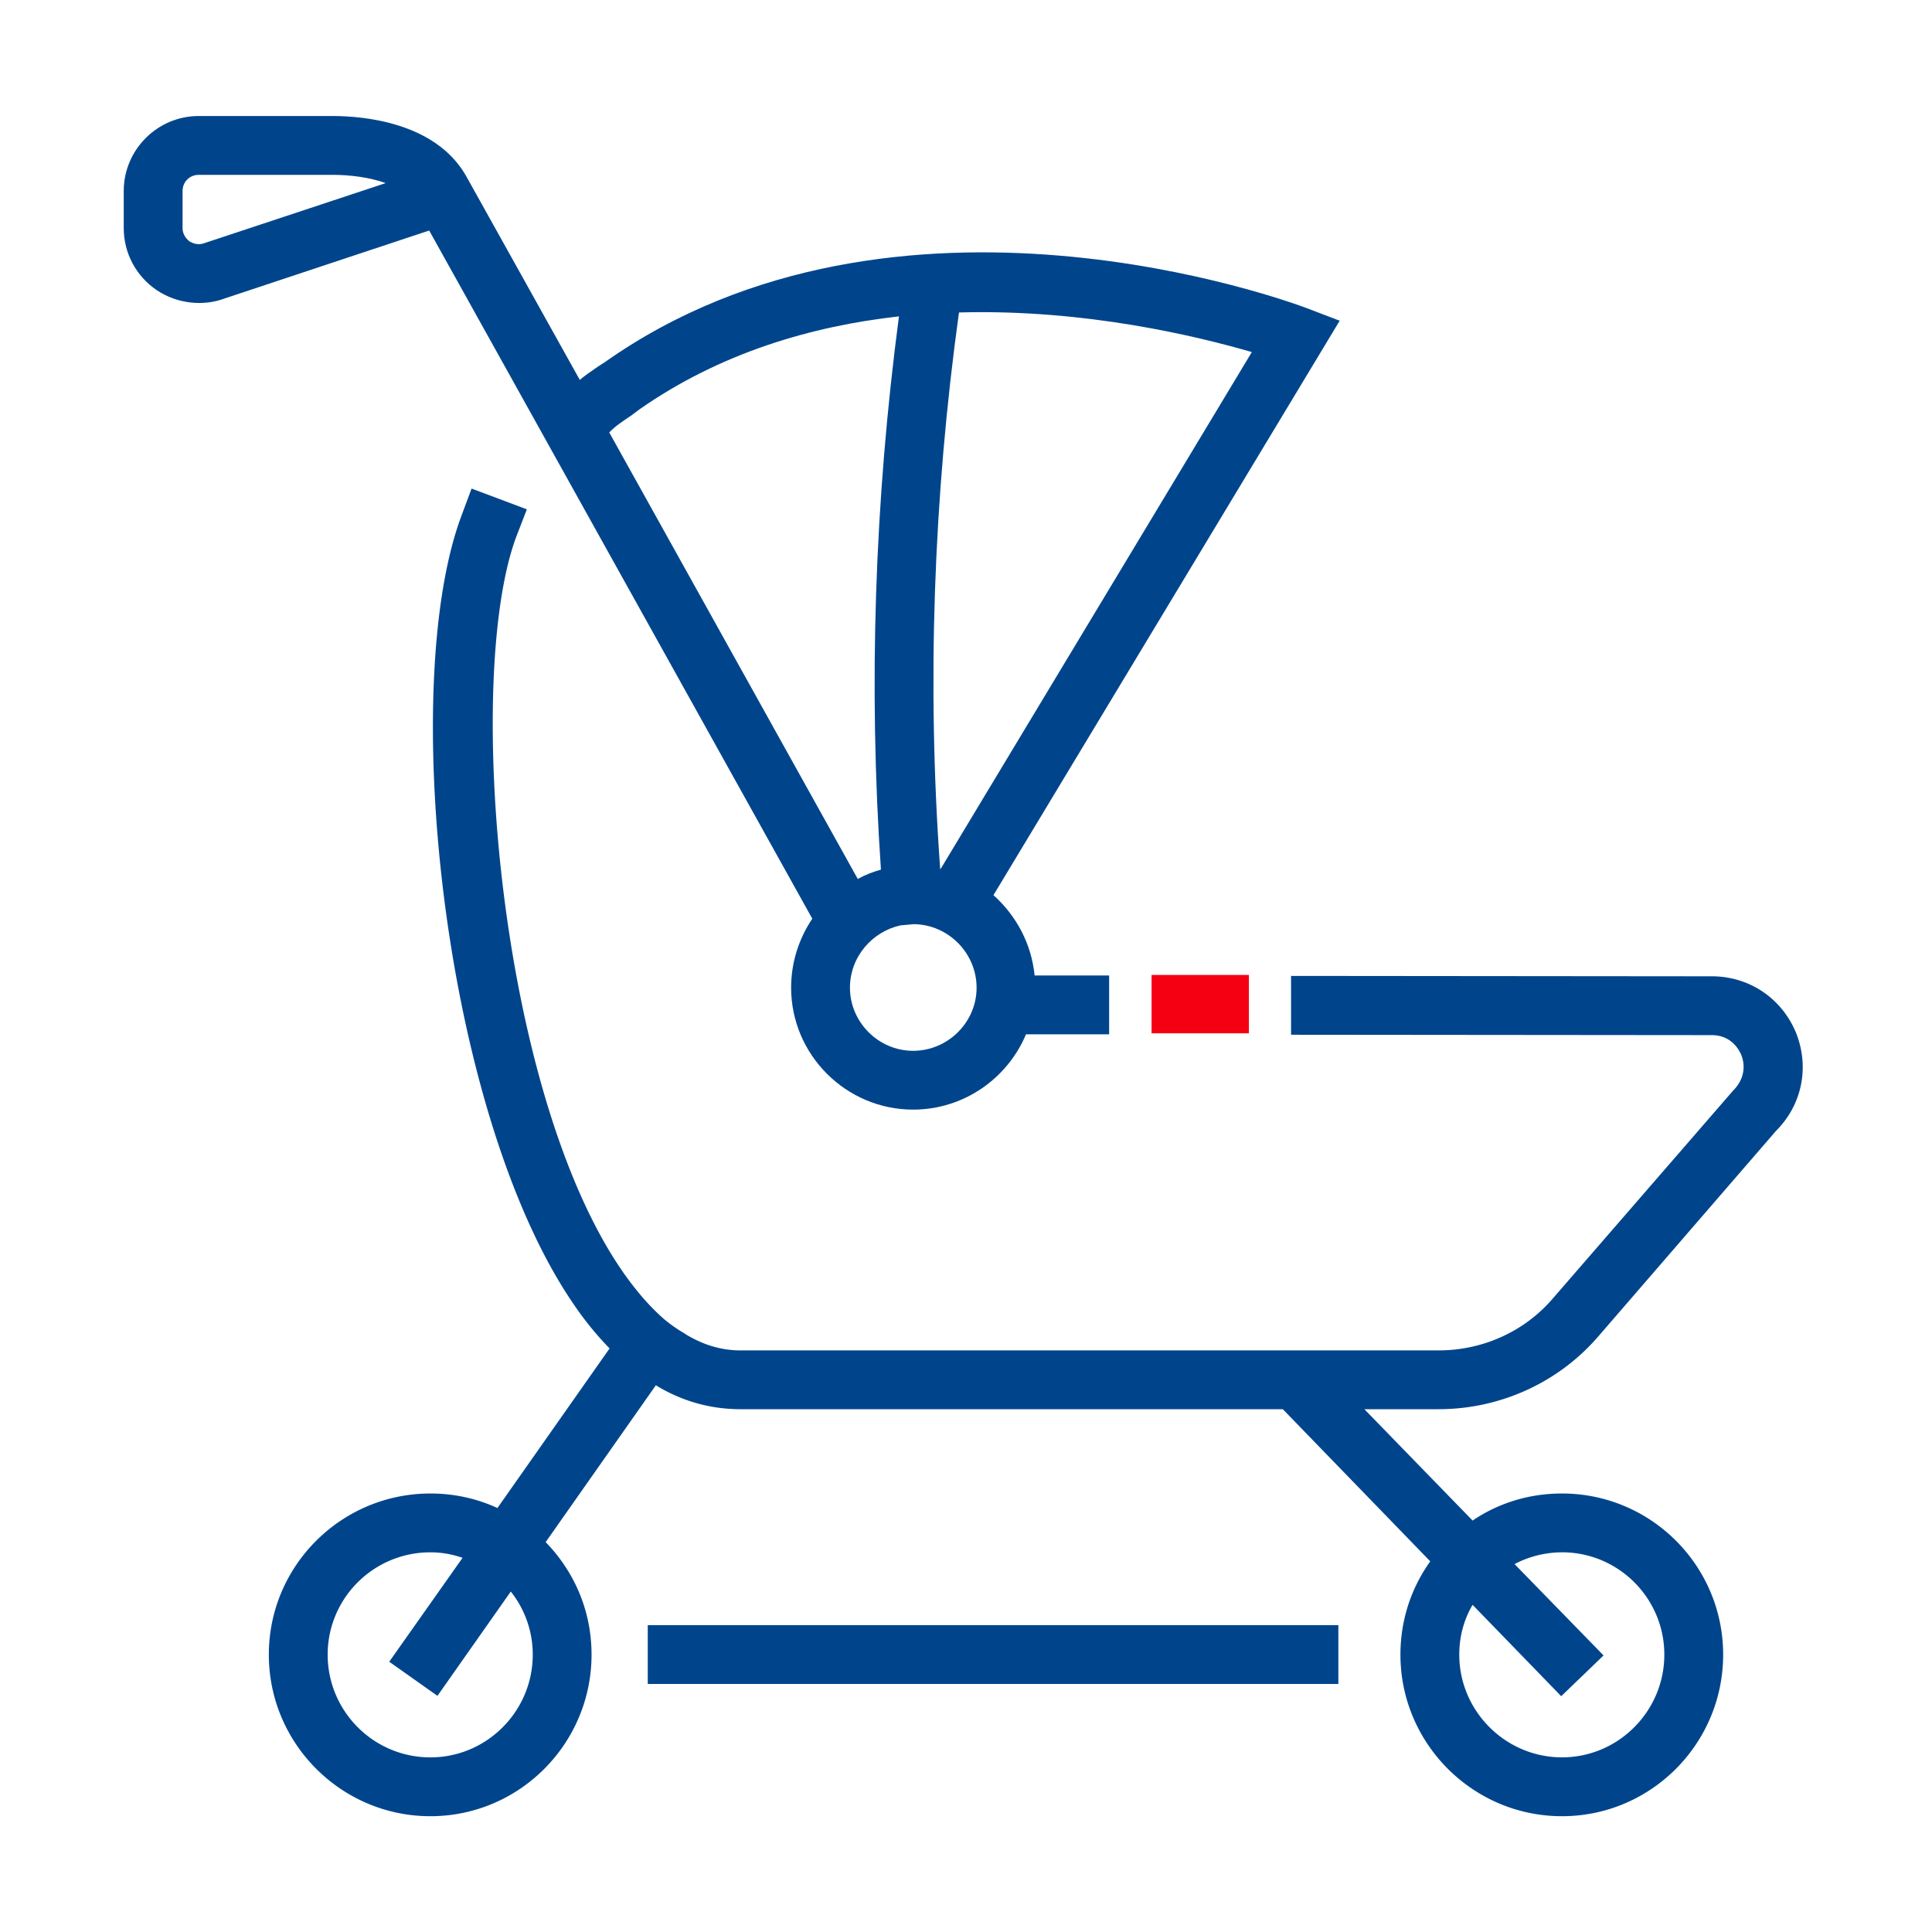
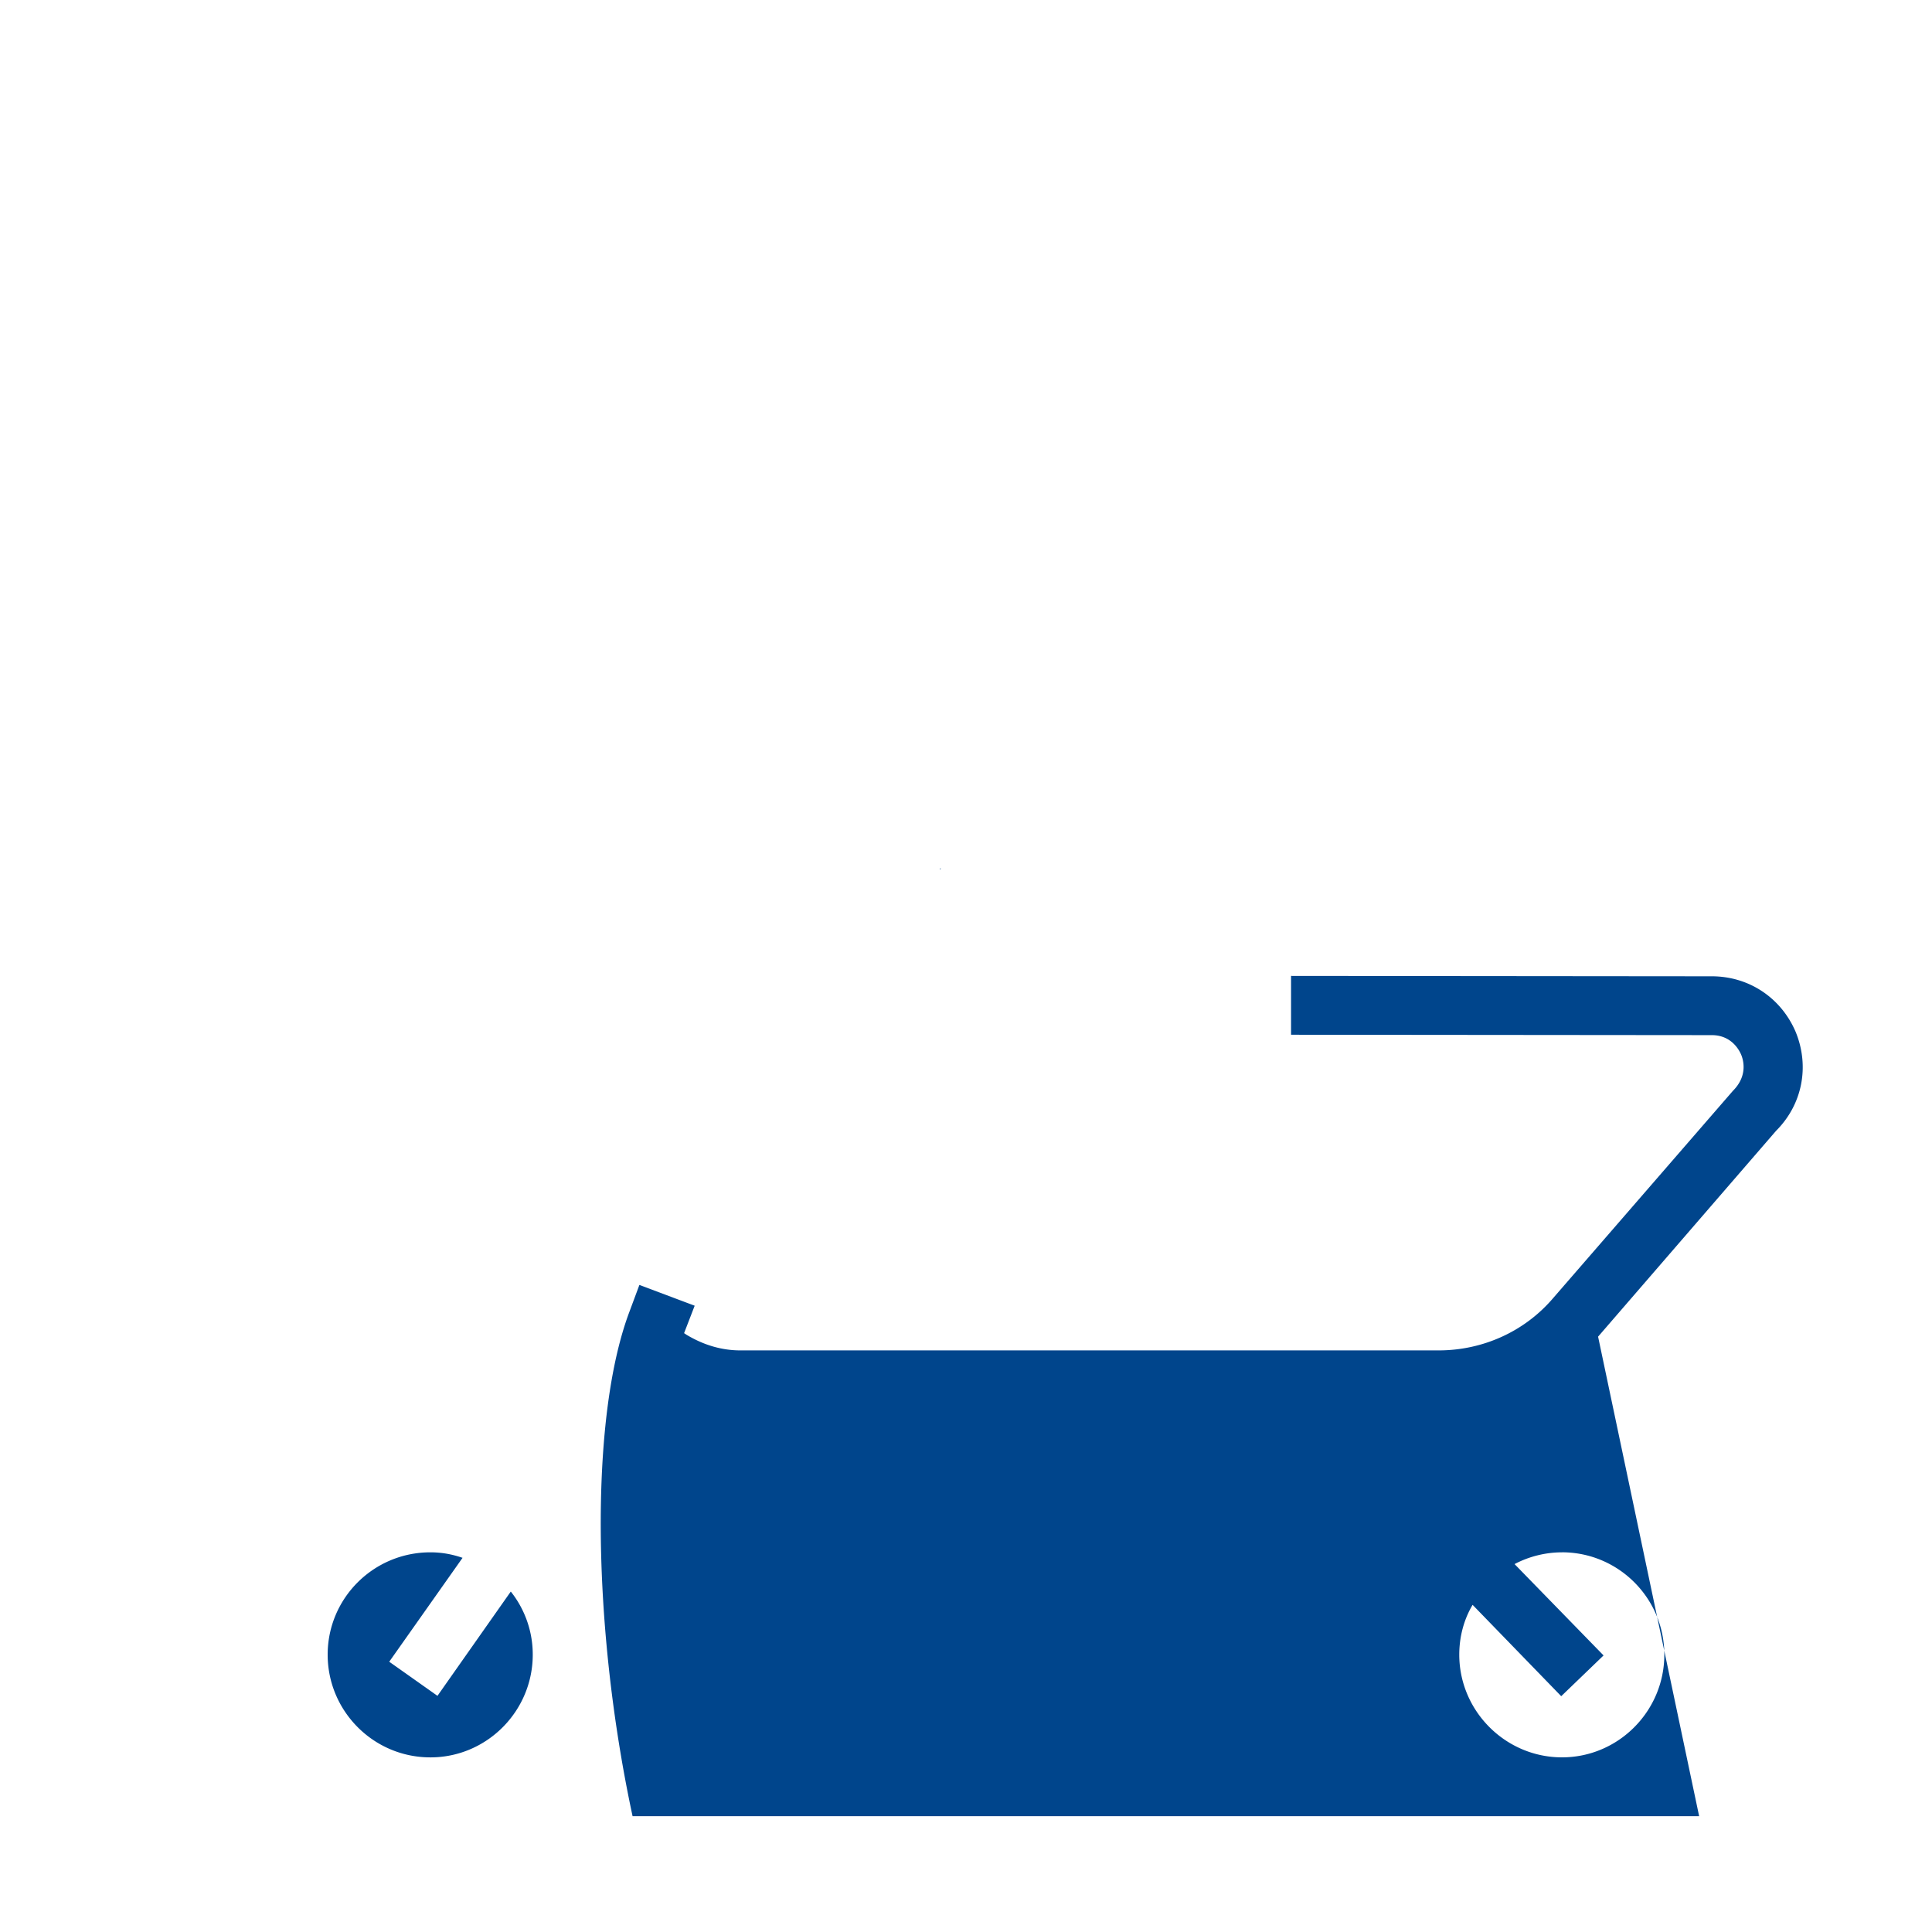
<svg xmlns="http://www.w3.org/2000/svg" id="Layer_1" data-name="Layer 1" viewBox="0 0 600 600">
  <defs>
    <clipPath id="clippath">
      <path style="fill:none" d="M38.44 36.03h521.42v528H38.44z" />
    </clipPath>
    <style>.cls-3{fill:#00458c}</style>
  </defs>
  <g style="clip-path:url(#clippath)">
-     <path class="cls-3" d="M283.56 326.34c-10.72 0-19.6-8.89-19.6-19.6 0-9.5 6.82-17.41 15.71-19.36l4.14-.37c10.71.12 19.48 9.01 19.48 19.73s-8.89 19.6-19.73 19.6M189.19 134.3c2.19-2.19 3.77-3.17 6.82-5.24l2.44-1.83c25.21-17.66 53.58-25.94 80.73-28.98-7.55 57.11-9.5 114.83-5.6 171.82-2.56.73-4.87 1.58-7.18 2.92l-77.2-138.7Zm108.62-37.26c39.33-1.1 74.16 7.43 90.96 12.3l-96.56 160.37-.24.37c0-.12-.12-.24 0-.37-4.14-57.35-2.07-115.44 5.85-172.67M63.52 75.49c-2.19.85-3.9-.12-4.63-.49-.61-.49-2.19-1.83-2.19-4.14V59.29c0-2.8 2.19-4.99 4.99-4.99h41.65c5.24 0 11.32.73 16.44 2.56L63.52 75.49Zm245.01 202.5L416.05 99.6l-10.23-3.9c-5.11-1.95-127.25-47.13-217.85 16.68l-2.43 1.58c-2.07 1.46-3.78 2.56-5.48 4.02l-35.44-63.56c-9.62-16.56-32.03-18.39-41.28-18.39H61.69c-12.79 0-23.26 10.47-23.26 23.26v11.57c0 7.67 3.77 14.86 10.23 19.24 6.33 4.26 14.49 5.11 21.19 2.56l63.44-21.07L252.26 285.3c-4.14 6.21-6.57 13.52-6.57 21.43 0 20.82 17.05 37.87 37.87 37.87 15.83 0 29.35-9.74 35.07-23.38h25.82v-18.27h-23.14c-.97-9.86-5.72-18.63-12.79-24.96" />
    <path class="cls-3" d="M291.97 269.71c-.12.12 0 .24 0 .37l.24-.37h-.24Z" />
-     <path class="cls-3" d="M485.09 482.08c17.53 0 31.78 14.25 31.78 31.78s-14.25 31.9-31.78 31.9-31.9-14.37-31.9-31.9c0-5.6 1.46-10.96 4.14-15.46l27.52 28.37L498 514.11l-27.64-28.37a31.83 31.83 0 0 1 14.73-3.65m-351.43 63.68c-17.66 0-31.9-14.37-31.9-31.9s14.25-31.78 31.9-31.78c3.53 0 6.82.61 9.99 1.71l-22.77 32.27 14.98 10.59 22.77-32.39a31.412 31.412 0 0 1 6.82 19.6c0 17.54-14.25 31.9-31.78 31.9M496.3 415.11l55.28-63.93c8.16-8.16 10.47-19.97 6.09-30.69-4.51-10.59-14.49-17.29-26.06-17.29l-130.66-.12v18.27l130.66.12c6.09 0 8.52 4.63 9.13 6.09.61 1.46 2.19 6.45-2.56 11.2l-55.77 64.3c-8.89 10.47-21.92 16.32-35.68 16.32H229.98c-5.72 0-11.32-1.58-16.8-4.87l-.73-.49c-1.95-1.1-4.02-2.56-5.97-4.14-4.51-3.9-8.77-8.77-13.03-14.86-38.97-56.14-49.2-185.21-33.12-228.32l3.29-8.52-17.17-6.45-3.17 8.52c-19.73 52.85-5.72 186.19 35.19 245.25 3.41 4.99 7.06 9.38 10.84 13.27l-34.83 49.56c-6.33-2.92-13.39-4.51-20.82-4.51-27.64 0-50.17 22.41-50.17 50.05s22.53 50.17 50.17 50.17 50.05-22.53 50.05-50.17c0-13.64-5.36-25.81-14.25-34.95l34.22-48.71c8.16 4.99 17.05 7.43 26.3 7.43h168.41l45.79 47.25c-5.85 8.16-9.26 18.14-9.26 28.98 0 27.64 22.53 50.17 50.17 50.17s50.05-22.53 50.05-50.17-22.41-50.05-50.05-50.05c-10.35 0-19.85 3.04-27.76 8.4l-33.61-34.58h23.02c19 0 37.14-8.16 49.56-22.53" />
+     <path class="cls-3" d="M485.09 482.08c17.53 0 31.78 14.25 31.78 31.78s-14.25 31.9-31.78 31.9-31.9-14.37-31.9-31.9c0-5.6 1.46-10.96 4.14-15.46l27.52 28.37L498 514.11l-27.64-28.37a31.83 31.83 0 0 1 14.73-3.65m-351.43 63.68c-17.66 0-31.9-14.37-31.9-31.9s14.25-31.78 31.9-31.78c3.53 0 6.82.61 9.99 1.71l-22.77 32.27 14.98 10.59 22.77-32.39a31.412 31.412 0 0 1 6.82 19.6c0 17.54-14.25 31.9-31.78 31.9M496.3 415.11l55.28-63.93c8.16-8.16 10.47-19.97 6.09-30.69-4.51-10.59-14.49-17.29-26.06-17.29l-130.66-.12v18.27l130.66.12c6.09 0 8.52 4.63 9.13 6.09.61 1.46 2.19 6.45-2.56 11.2l-55.77 64.3c-8.89 10.47-21.92 16.32-35.68 16.32H229.98c-5.72 0-11.32-1.58-16.8-4.87l-.73-.49l3.29-8.52-17.17-6.45-3.17 8.52c-19.73 52.85-5.72 186.19 35.19 245.25 3.41 4.99 7.06 9.38 10.84 13.27l-34.83 49.56c-6.33-2.92-13.39-4.51-20.82-4.51-27.64 0-50.17 22.41-50.17 50.05s22.53 50.17 50.17 50.17 50.05-22.53 50.05-50.17c0-13.64-5.36-25.81-14.25-34.95l34.22-48.71c8.16 4.99 17.05 7.43 26.3 7.43h168.41l45.79 47.25c-5.85 8.16-9.26 18.14-9.26 28.98 0 27.64 22.53 50.17 50.17 50.17s50.05-22.53 50.05-50.17-22.41-50.05-50.05-50.05c-10.35 0-19.85 3.04-27.76 8.4l-33.61-34.58h23.02c19 0 37.14-8.16 49.56-22.53" />
  </g>
  <path class="cls-3" d="M201.17 504.7h214.47v18.27H201.17z" />
-   <path style="fill:#f50012" d="M357.63 302.78h30.23v18.12h-30.23z" />
</svg>